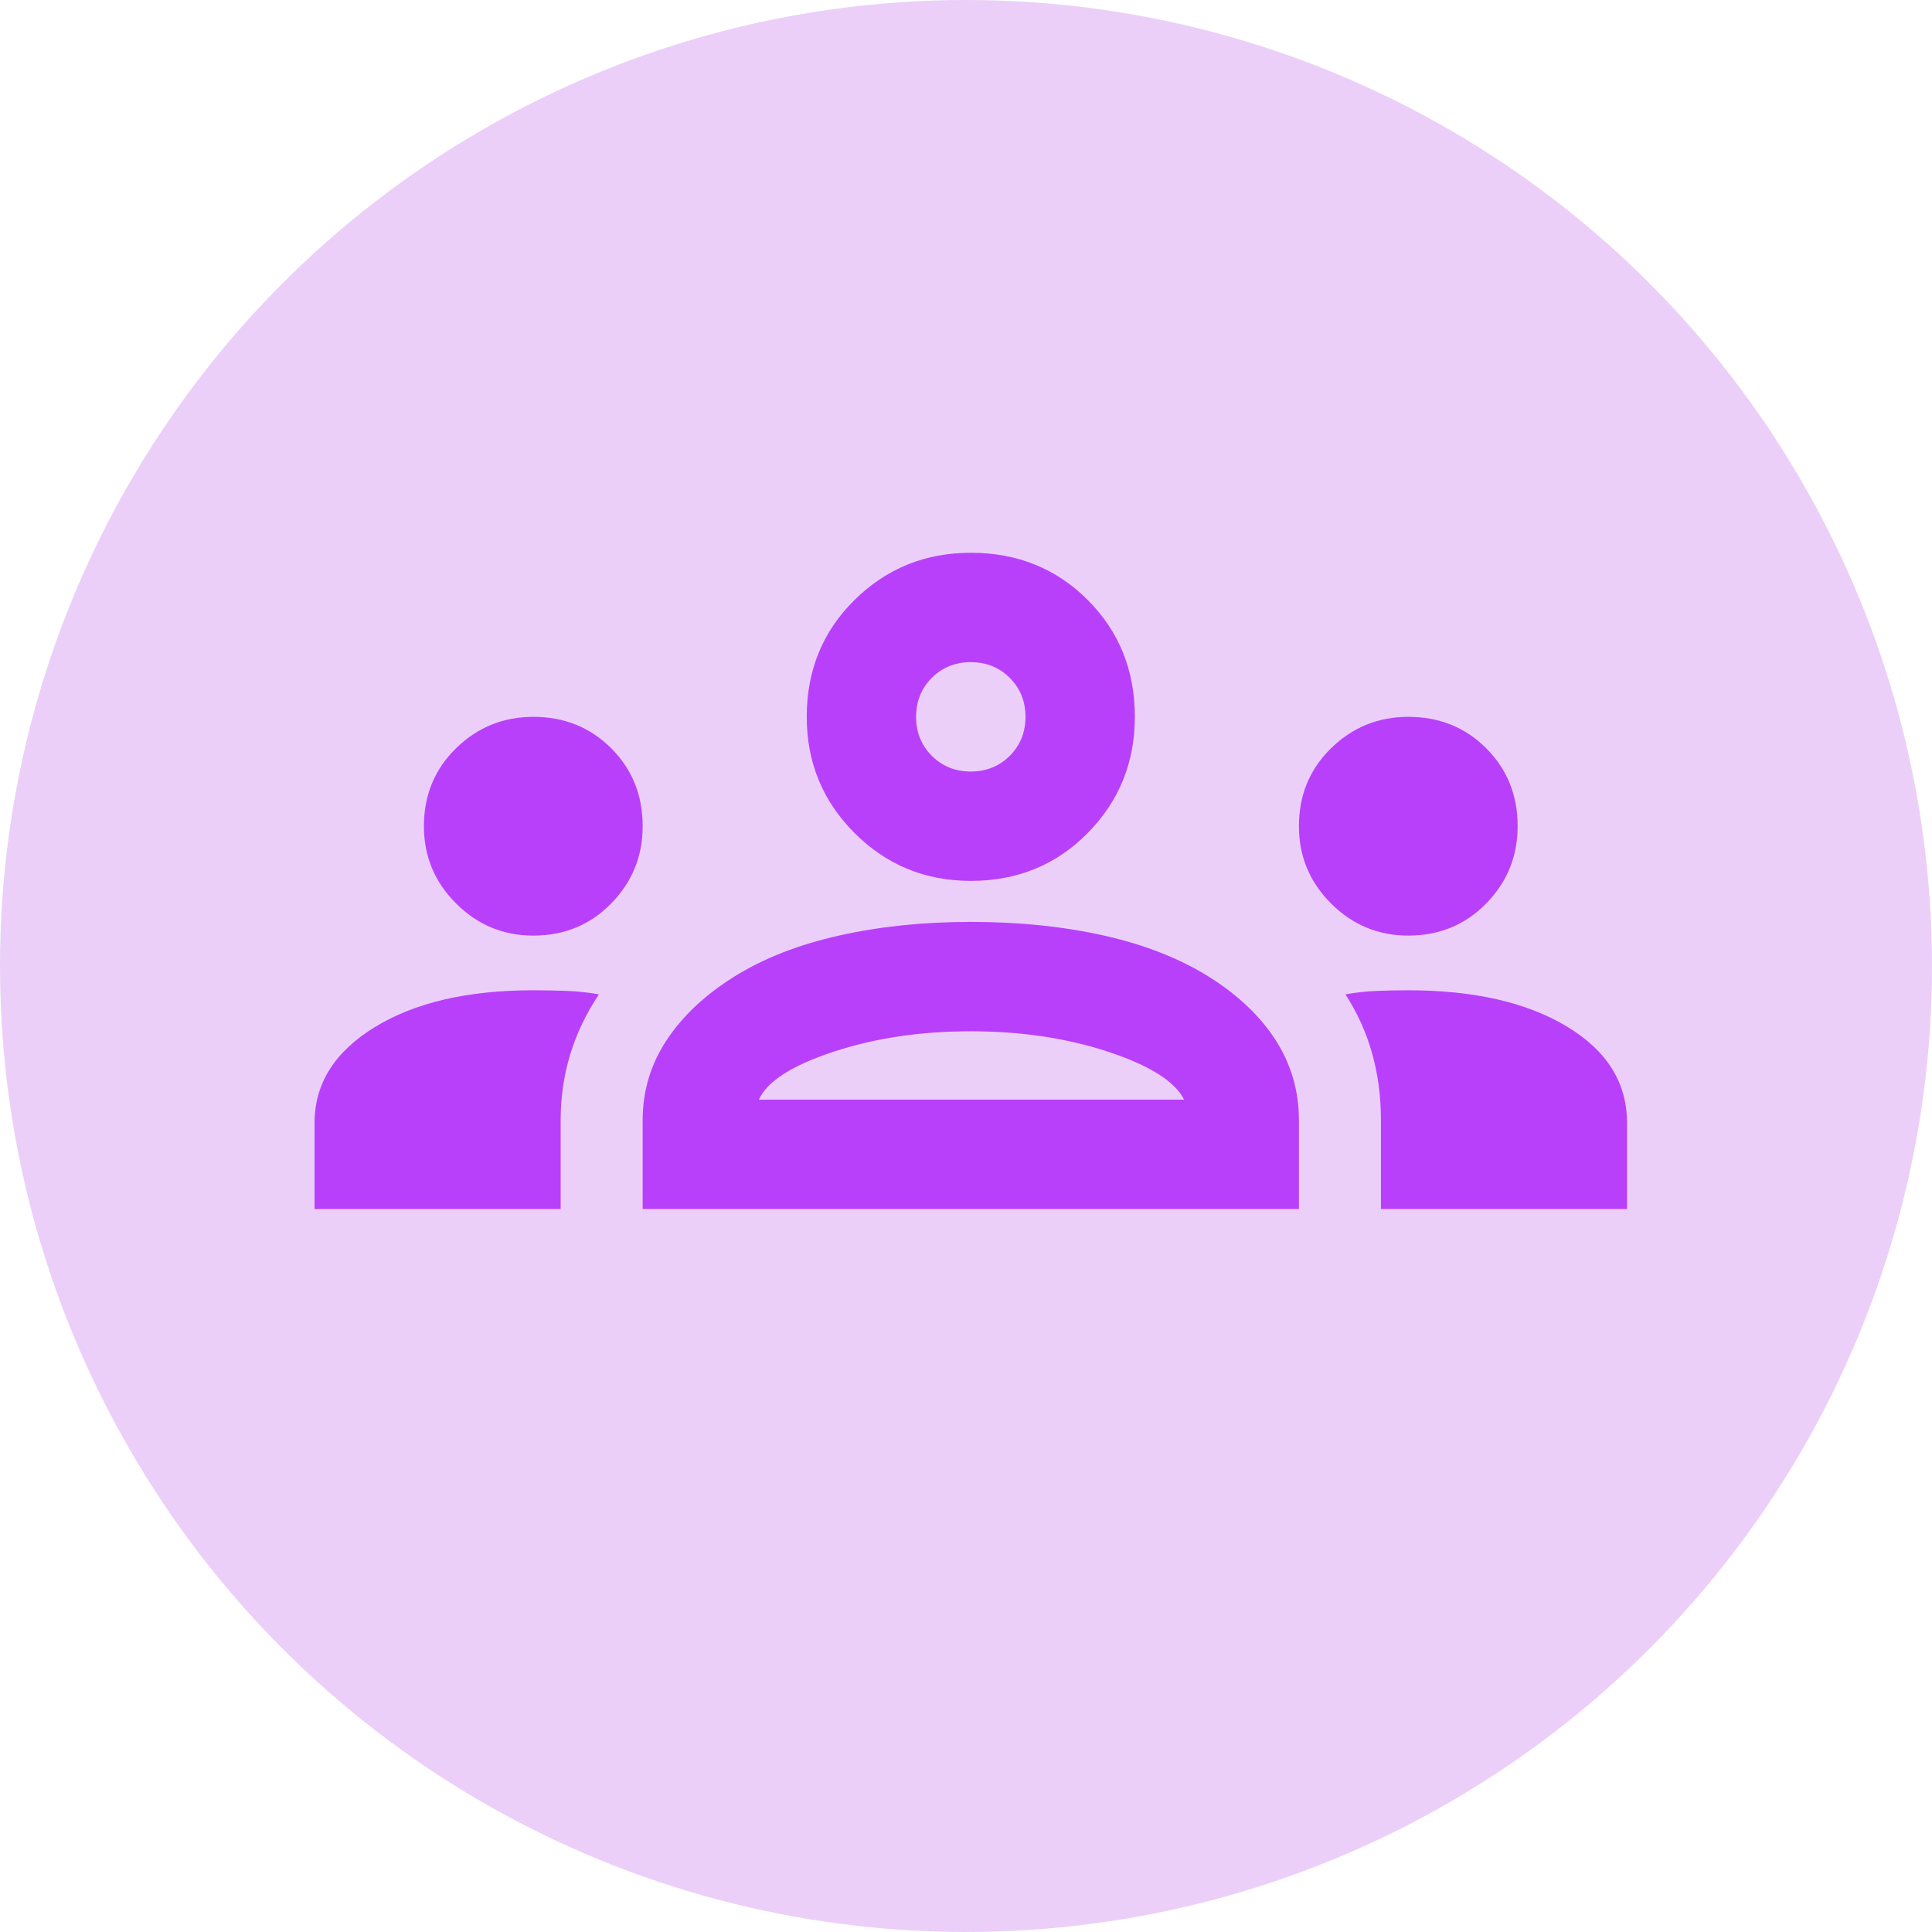
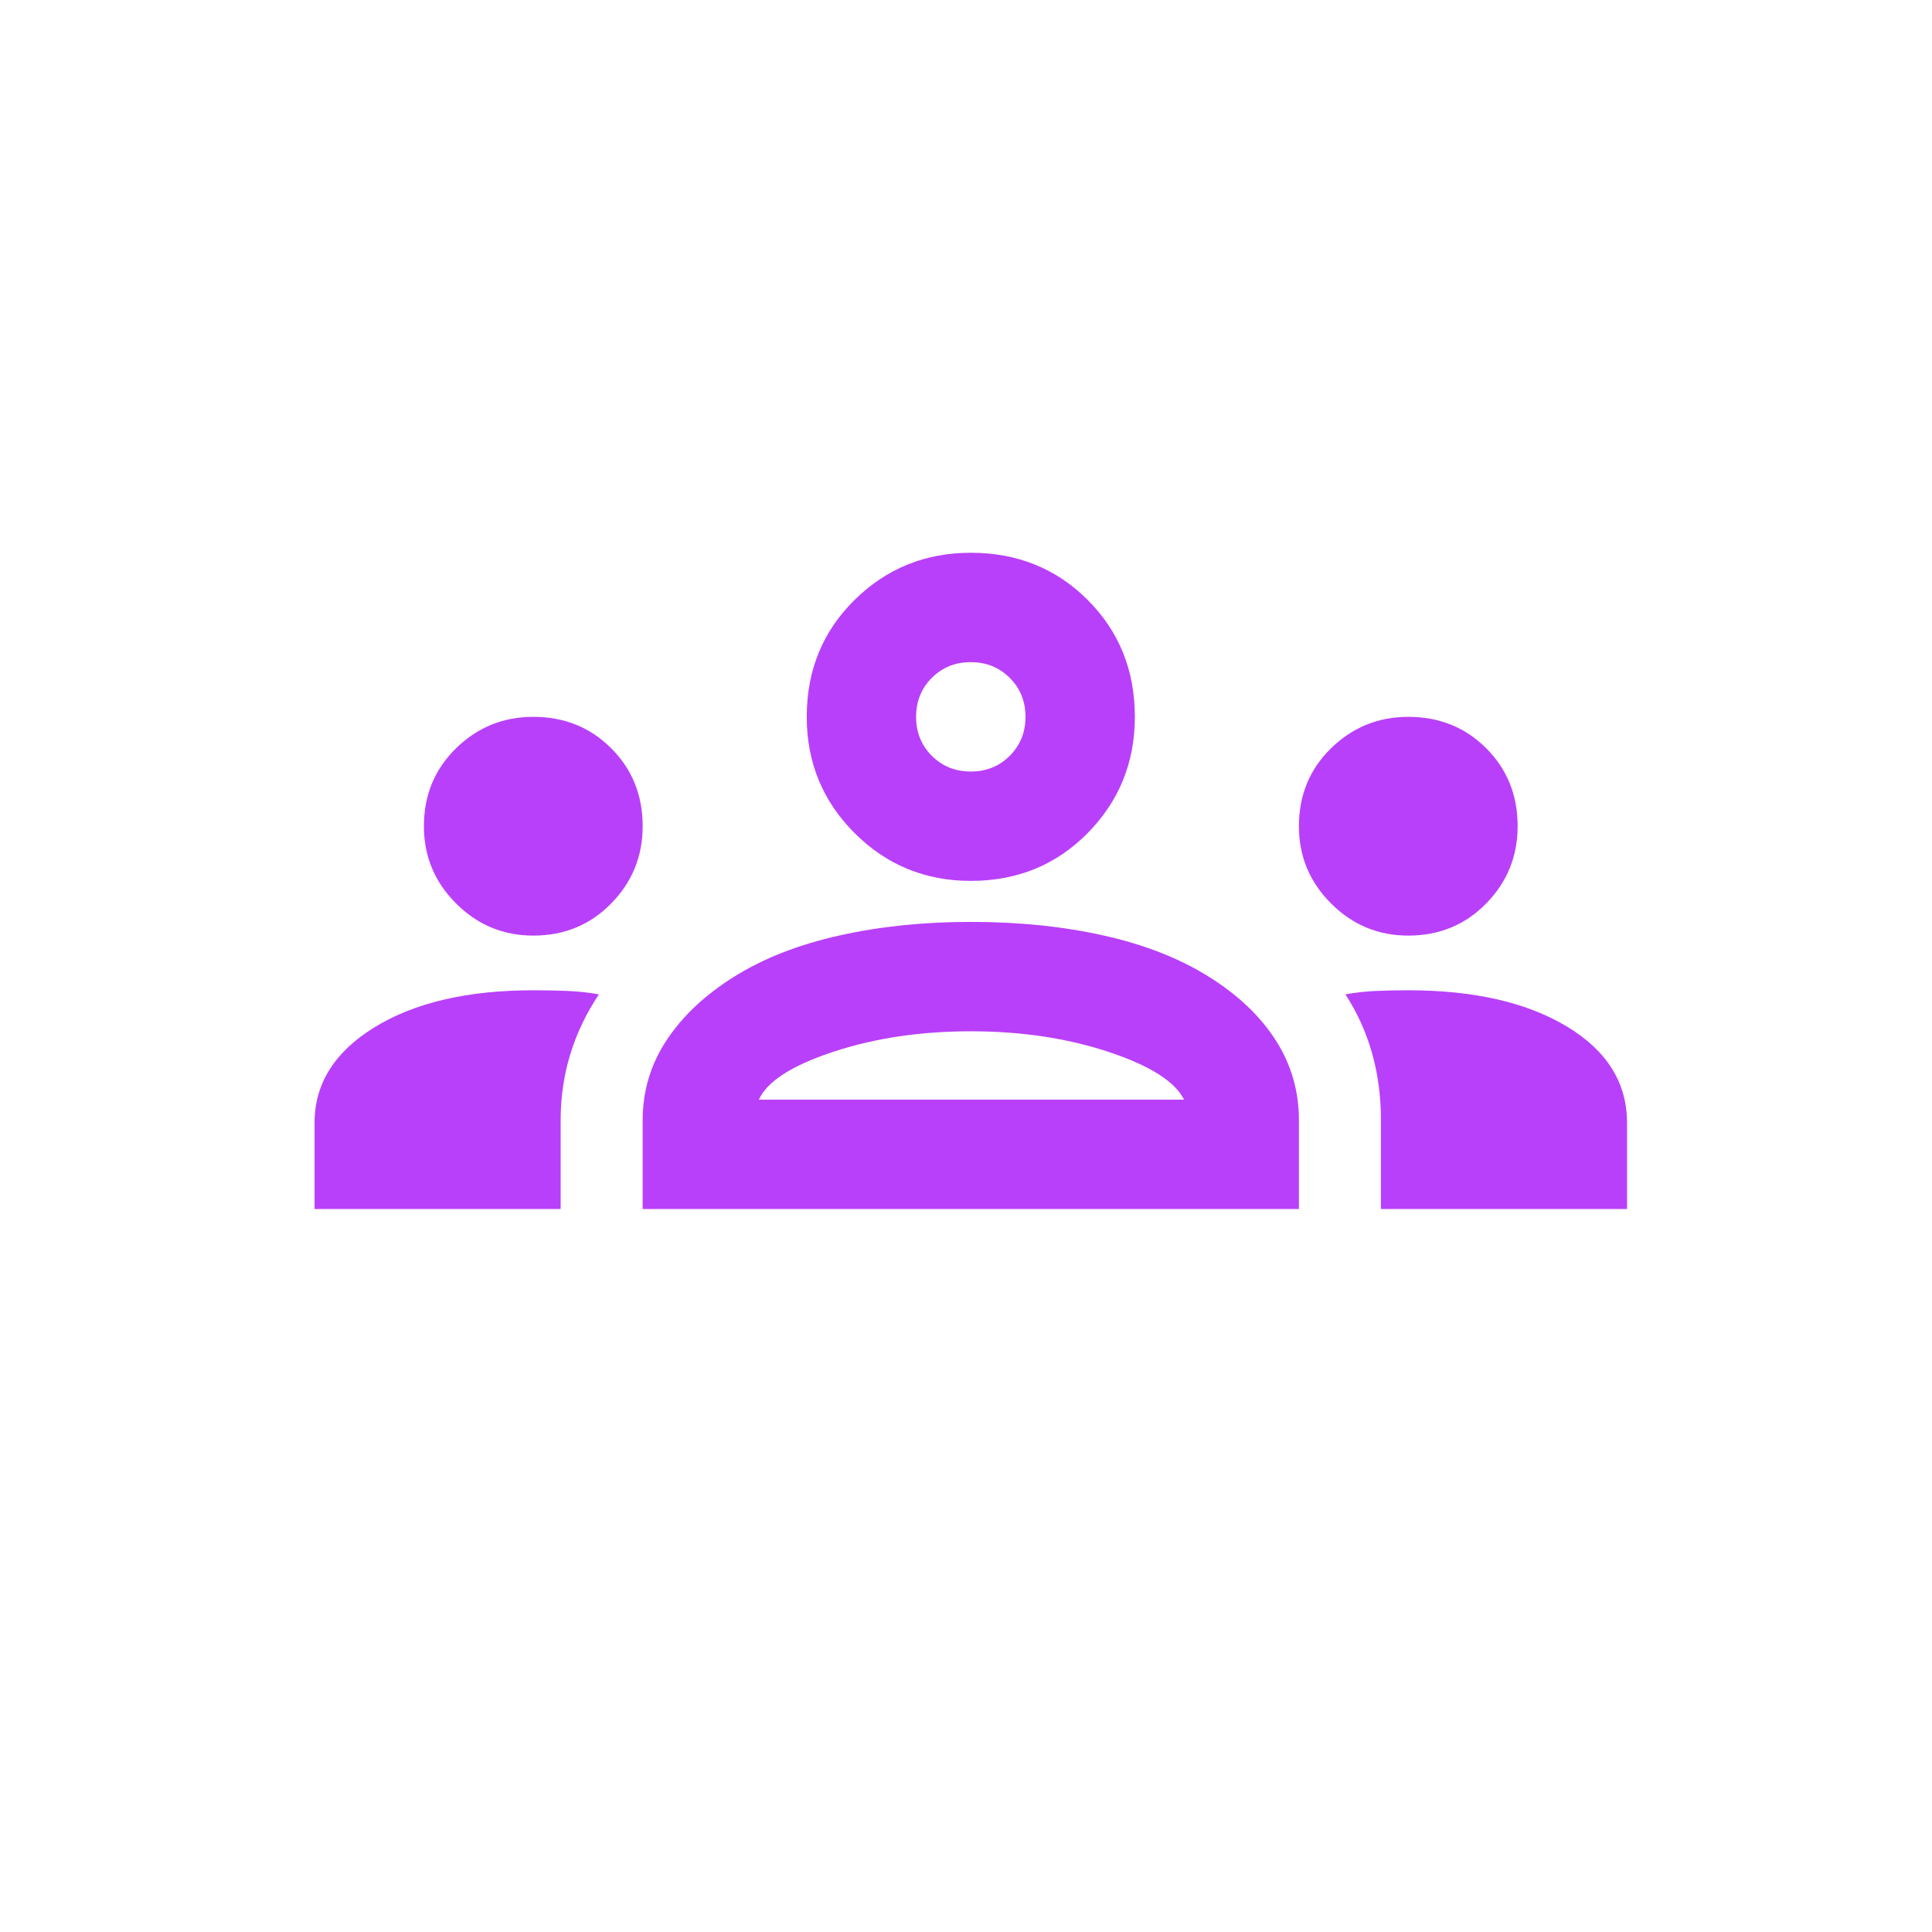
<svg xmlns="http://www.w3.org/2000/svg" width="53" height="53" viewBox="0 0 53 53" fill="none">
-   <circle cx="26.5" cy="26.5" r="26.5" fill="#EBCFF9" />
  <g>
    <path d="M8.629 33.166V30.804C8.629 29.729 9.179 28.853 10.279 28.178C11.379 27.503 12.829 27.166 14.63 27.166C14.955 27.166 15.267 27.172 15.567 27.184C15.867 27.197 16.155 27.228 16.43 27.278C16.08 27.803 15.817 28.353 15.642 28.928C15.467 29.503 15.38 30.104 15.38 30.729V33.166H8.629ZM17.63 33.166V30.729C17.63 29.929 17.849 29.197 18.287 28.535C18.724 27.872 19.343 27.291 20.143 26.791C20.943 26.291 21.899 25.916 23.012 25.666C24.125 25.416 25.331 25.29 26.631 25.29C27.957 25.29 29.175 25.416 30.288 25.666C31.401 25.916 32.357 26.291 33.157 26.791C33.957 27.291 34.57 27.872 34.995 28.535C35.42 29.197 35.633 29.929 35.633 30.729V33.166H17.63ZM37.883 33.166V30.729C37.883 30.079 37.802 29.466 37.639 28.891C37.477 28.316 37.233 27.778 36.908 27.278C37.183 27.228 37.464 27.197 37.752 27.184C38.039 27.172 38.333 27.166 38.633 27.166C40.433 27.166 41.883 27.497 42.984 28.16C44.084 28.822 44.634 29.704 44.634 30.804V33.166H37.883ZM20.818 30.166H32.482C32.232 29.666 31.538 29.229 30.401 28.853C29.263 28.478 28.007 28.291 26.631 28.291C25.256 28.291 24 28.478 22.862 28.853C21.724 29.229 21.043 29.666 20.818 30.166ZM14.63 25.666C13.805 25.666 13.098 25.372 12.511 24.784C11.923 24.197 11.629 23.49 11.629 22.665C11.629 21.815 11.923 21.102 12.511 20.527C13.098 19.952 13.805 19.665 14.63 19.665C15.48 19.665 16.192 19.952 16.767 20.527C17.343 21.102 17.63 21.815 17.63 22.665C17.63 23.49 17.343 24.197 16.767 24.784C16.192 25.372 15.48 25.666 14.63 25.666ZM38.633 25.666C37.808 25.666 37.102 25.372 36.514 24.784C35.926 24.197 35.633 23.49 35.633 22.665C35.633 21.815 35.926 21.102 36.514 20.527C37.102 19.952 37.808 19.665 38.633 19.665C39.483 19.665 40.196 19.952 40.771 20.527C41.346 21.102 41.633 21.815 41.633 22.665C41.633 23.49 41.346 24.197 40.771 24.784C40.196 25.372 39.483 25.666 38.633 25.666ZM26.631 24.165C25.381 24.165 24.319 23.728 23.443 22.853C22.568 21.977 22.131 20.915 22.131 19.665C22.131 18.39 22.568 17.321 23.443 16.458C24.319 15.595 25.381 15.164 26.631 15.164C27.907 15.164 28.975 15.595 29.838 16.458C30.701 17.321 31.132 18.39 31.132 19.665C31.132 20.915 30.701 21.977 29.838 22.853C28.975 23.728 27.907 24.165 26.631 24.165ZM26.631 21.165C27.056 21.165 27.413 21.021 27.7 20.734C27.988 20.446 28.132 20.09 28.132 19.665C28.132 19.24 27.988 18.883 27.7 18.596C27.413 18.308 27.056 18.165 26.631 18.165C26.206 18.165 25.85 18.308 25.562 18.596C25.275 18.883 25.131 19.24 25.131 19.665C25.131 20.09 25.275 20.446 25.562 20.734C25.85 21.021 26.206 21.165 26.631 21.165Z" fill="#B940FA" />
  </g>
  <defs> </defs>
</svg>